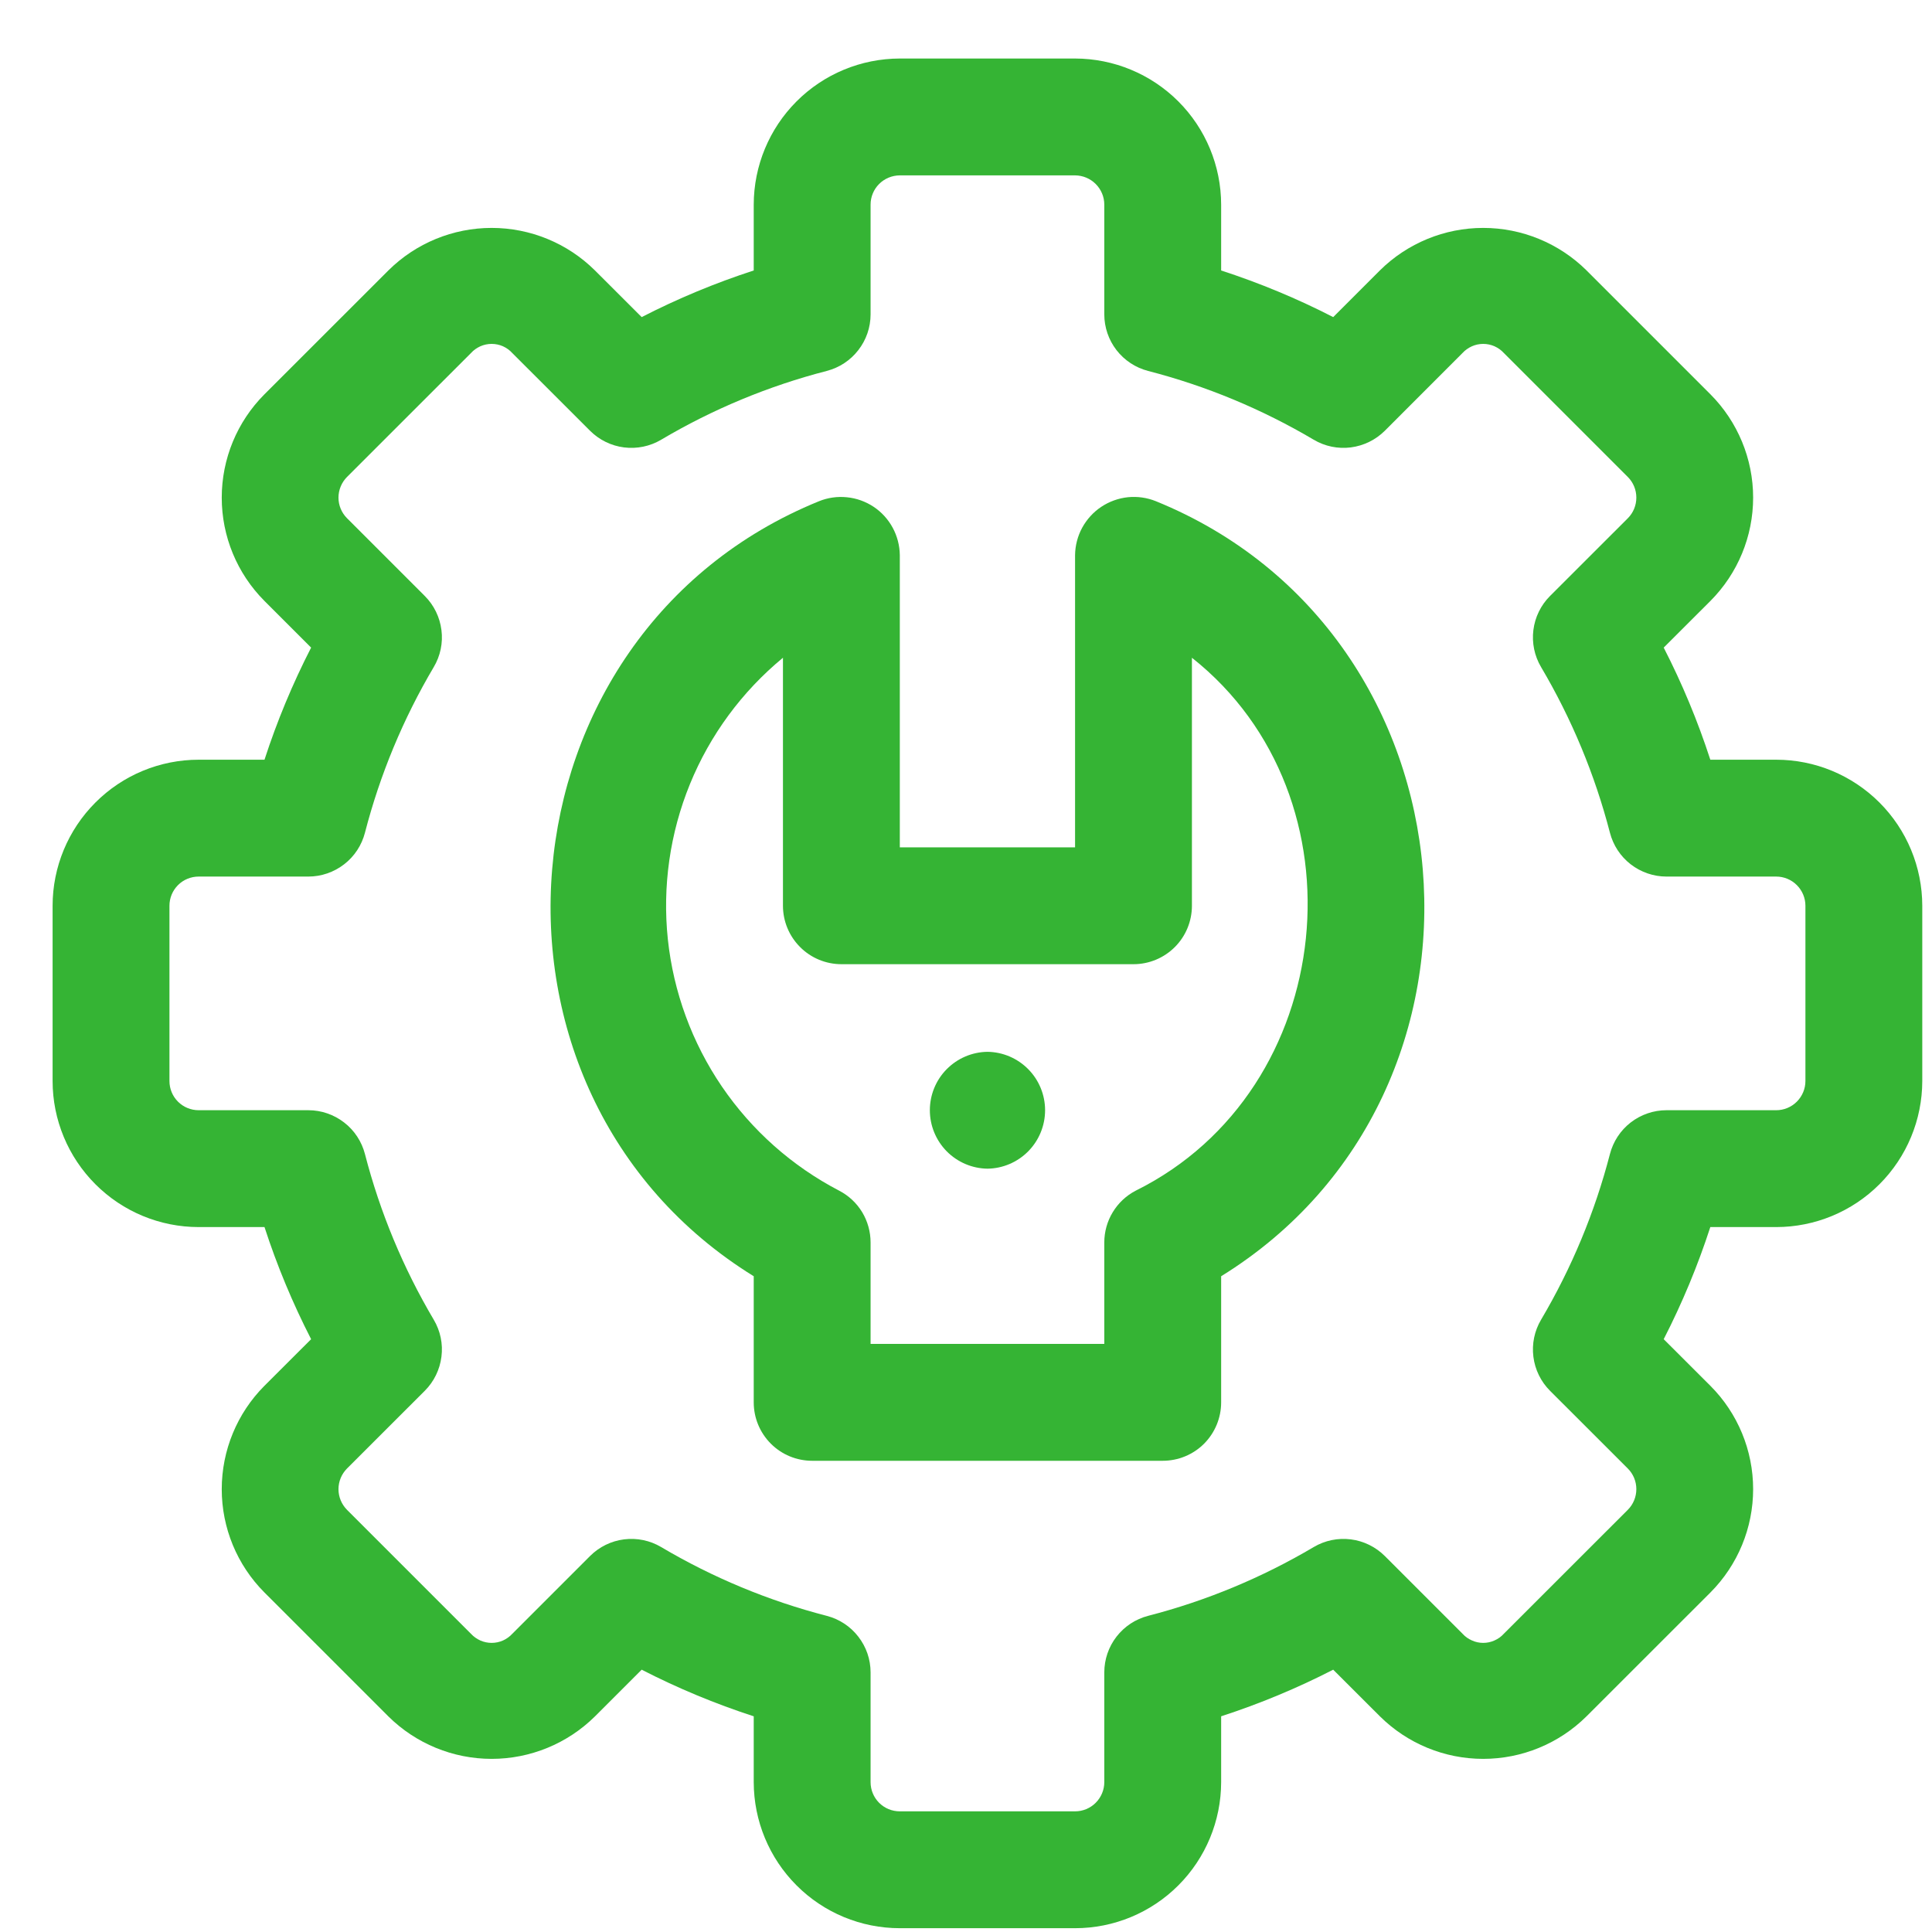
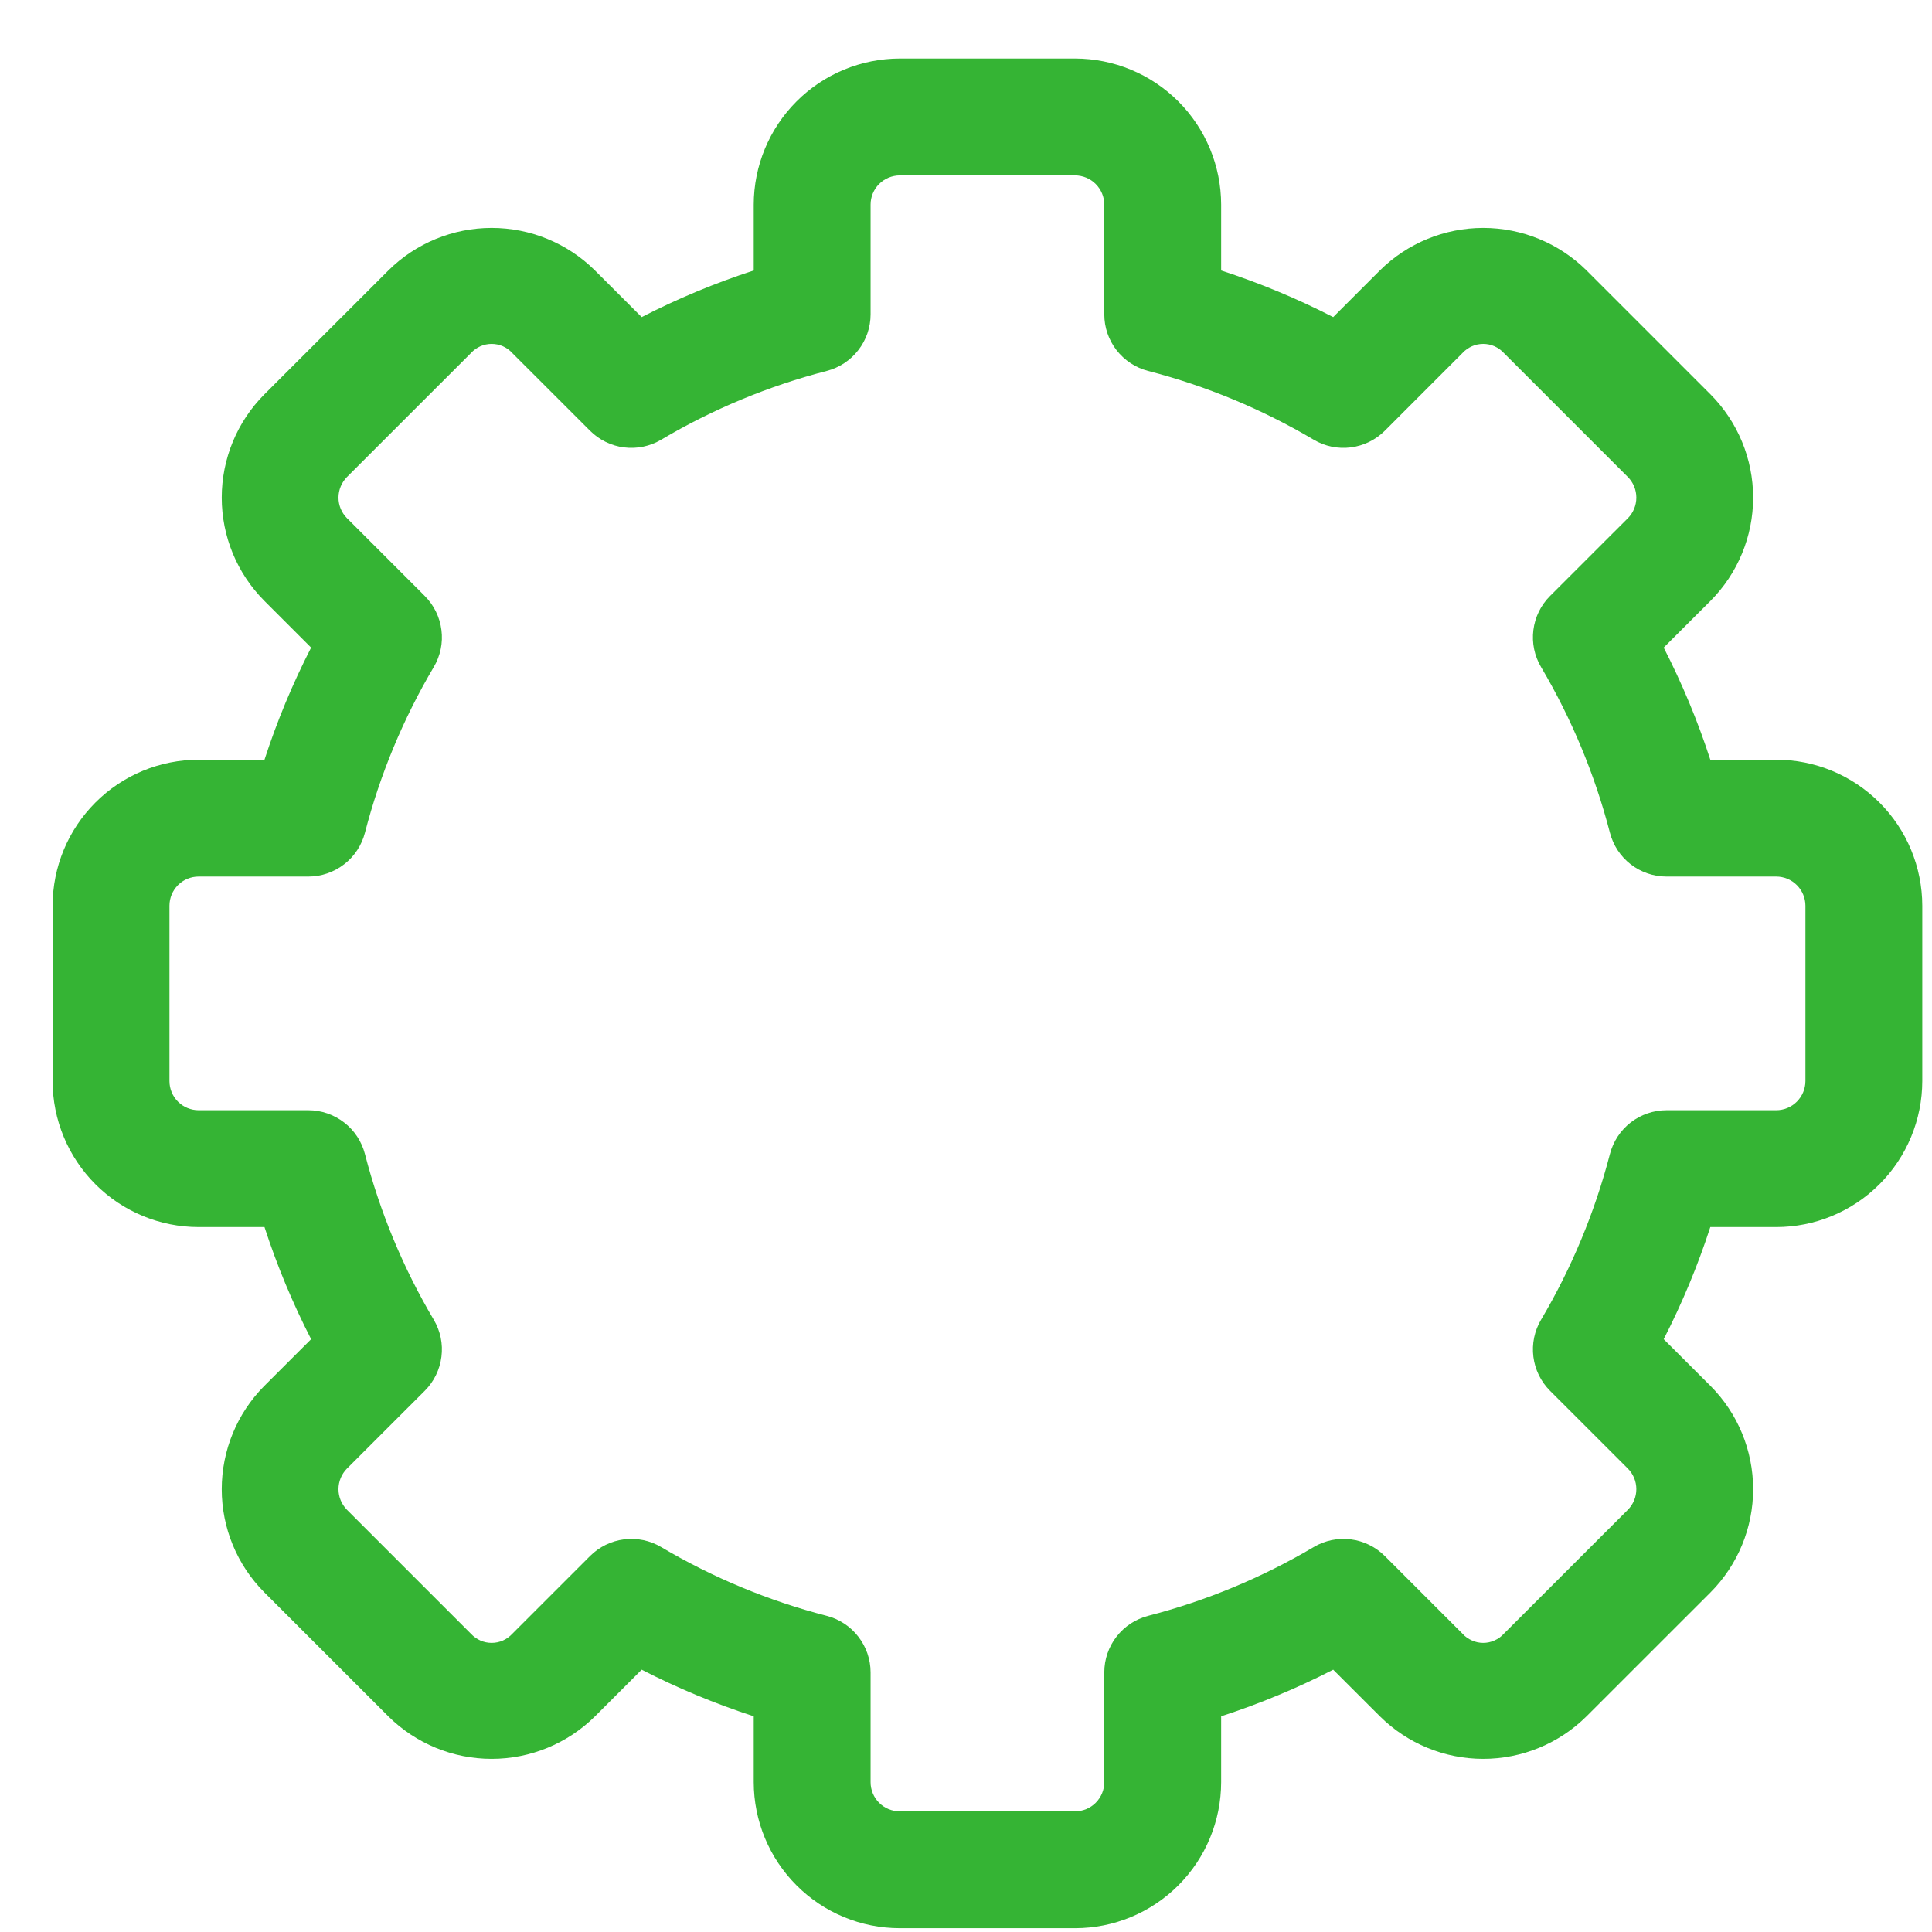
<svg xmlns="http://www.w3.org/2000/svg" width="31" height="31" viewBox="0 0 31 31" fill="none">
  <path d="M28.5 12.19H27.443C27.242 11.571 26.992 10.97 26.695 10.391L27.445 9.642C27.884 9.201 28.13 8.606 28.13 7.984C28.13 7.363 27.883 6.767 27.445 6.327L25.456 4.338C25.015 3.902 24.419 3.657 23.799 3.657C23.178 3.657 22.583 3.902 22.142 4.338L21.392 5.088C20.814 4.791 20.212 4.541 19.594 4.34V3.283C19.593 2.662 19.346 2.066 18.907 1.627C18.467 1.187 17.871 0.94 17.25 0.939L14.438 0.939C13.816 0.94 13.22 1.187 12.781 1.627C12.342 2.066 12.095 2.662 12.094 3.283V4.34C11.475 4.541 10.874 4.791 10.296 5.088L9.546 4.339C9.105 3.902 8.509 3.657 7.889 3.657C7.268 3.657 6.673 3.902 6.232 4.339L4.243 6.327C3.804 6.767 3.558 7.363 3.558 7.985C3.558 8.606 3.804 9.202 4.243 9.642L4.992 10.391C4.695 10.97 4.445 11.571 4.244 12.19H3.188C2.566 12.19 1.97 12.437 1.531 12.877C1.092 13.316 0.844 13.912 0.844 14.533L0.844 17.346C0.844 17.967 1.092 18.563 1.531 19.002C1.97 19.442 2.566 19.689 3.188 19.689H4.244C4.445 20.308 4.695 20.909 4.992 21.488L4.242 22.237C3.804 22.677 3.558 23.273 3.558 23.895C3.558 24.516 3.804 25.112 4.243 25.552L6.232 27.541C6.673 27.977 7.268 28.222 7.889 28.222C8.509 28.222 9.105 27.977 9.546 27.541L10.296 26.791C10.874 27.088 11.475 27.338 12.094 27.539V28.596C12.095 29.217 12.342 29.813 12.781 30.252C13.22 30.692 13.816 30.939 14.438 30.939H17.25C17.871 30.939 18.467 30.692 18.907 30.252C19.346 29.813 19.593 29.217 19.594 28.596V27.539C20.212 27.338 20.814 27.088 21.392 26.791L22.142 27.54C22.583 27.977 23.178 28.222 23.799 28.222C24.419 28.222 25.015 27.977 25.456 27.54L27.445 25.552C27.884 25.111 28.13 24.516 28.13 23.894C28.13 23.273 27.884 22.677 27.445 22.237L26.695 21.488C26.992 20.909 27.242 20.308 27.443 19.689H28.5C29.121 19.689 29.717 19.442 30.157 19.002C30.596 18.563 30.843 17.967 30.844 17.346V14.533C30.843 13.912 30.596 13.316 30.157 12.877C29.717 12.437 29.121 12.19 28.5 12.19ZM28.969 17.346C28.969 17.47 28.919 17.589 28.831 17.677C28.743 17.765 28.624 17.814 28.5 17.814H26.739C26.532 17.814 26.329 17.884 26.165 18.011C26.001 18.138 25.884 18.317 25.832 18.518C25.59 19.451 25.218 20.346 24.727 21.176C24.621 21.355 24.578 21.564 24.604 21.77C24.63 21.977 24.724 22.169 24.871 22.316L26.119 23.563C26.207 23.651 26.256 23.77 26.256 23.894C26.256 24.018 26.207 24.138 26.119 24.226L24.13 26.214C24.088 26.261 24.037 26.297 23.98 26.322C23.923 26.348 23.861 26.361 23.799 26.361C23.736 26.361 23.675 26.348 23.618 26.322C23.561 26.297 23.509 26.261 23.467 26.214L22.22 24.967C22.072 24.82 21.881 24.726 21.674 24.7C21.468 24.674 21.259 24.717 21.08 24.823C20.25 25.314 19.356 25.686 18.422 25.927C18.221 25.979 18.043 26.096 17.915 26.261C17.788 26.425 17.719 26.627 17.719 26.835V28.596C17.719 28.72 17.669 28.839 17.581 28.927C17.493 29.015 17.374 29.064 17.25 29.064H14.438C14.313 29.064 14.194 29.015 14.106 28.927C14.018 28.839 13.969 28.72 13.969 28.596V26.835C13.969 26.627 13.9 26.425 13.772 26.261C13.645 26.096 13.466 25.979 13.265 25.927C12.332 25.686 11.437 25.314 10.608 24.823C10.429 24.717 10.22 24.674 10.013 24.7C9.807 24.726 9.615 24.82 9.468 24.967L8.22 26.215C8.178 26.261 8.127 26.297 8.07 26.323C8.013 26.348 7.951 26.361 7.889 26.361C7.826 26.361 7.765 26.348 7.708 26.323C7.651 26.297 7.599 26.261 7.557 26.215L5.568 24.226C5.481 24.138 5.431 24.019 5.431 23.895C5.431 23.77 5.481 23.651 5.568 23.563L6.816 22.316C6.963 22.169 7.057 21.977 7.083 21.77C7.11 21.564 7.066 21.355 6.96 21.176C6.469 20.346 6.097 19.451 5.856 18.518C5.804 18.317 5.687 18.138 5.522 18.011C5.358 17.884 5.156 17.814 4.948 17.814H3.188C3.063 17.814 2.944 17.765 2.856 17.677C2.768 17.589 2.719 17.47 2.719 17.346V14.533C2.719 14.409 2.768 14.29 2.856 14.202C2.944 14.114 3.063 14.065 3.188 14.065H4.948C5.156 14.065 5.358 13.995 5.522 13.868C5.687 13.741 5.804 13.562 5.856 13.361C6.097 12.428 6.469 11.533 6.96 10.703C7.066 10.524 7.11 10.315 7.083 10.109C7.057 9.902 6.963 9.71 6.816 9.563L5.569 8.316C5.481 8.228 5.431 8.109 5.431 7.985C5.431 7.86 5.481 7.741 5.568 7.653L7.557 5.665C7.599 5.618 7.651 5.582 7.708 5.556C7.765 5.531 7.826 5.518 7.889 5.518C7.951 5.518 8.013 5.531 8.07 5.556C8.127 5.582 8.178 5.618 8.22 5.665L9.468 6.912C9.615 7.059 9.807 7.153 10.013 7.179C10.22 7.205 10.429 7.162 10.608 7.056C11.437 6.565 12.332 6.193 13.265 5.952C13.466 5.9 13.645 5.783 13.772 5.618C13.9 5.454 13.969 5.252 13.969 5.044V3.283C13.969 3.159 14.018 3.04 14.106 2.952C14.194 2.864 14.313 2.815 14.438 2.814H17.25C17.374 2.815 17.493 2.864 17.581 2.952C17.669 3.04 17.719 3.159 17.719 3.283V5.044C17.719 5.252 17.788 5.454 17.915 5.618C18.043 5.783 18.221 5.9 18.422 5.952C19.356 6.193 20.25 6.565 21.08 7.056C21.259 7.162 21.468 7.205 21.674 7.179C21.881 7.152 22.072 7.059 22.22 6.912L23.467 5.664C23.509 5.618 23.561 5.582 23.618 5.556C23.675 5.531 23.736 5.518 23.799 5.518C23.861 5.518 23.923 5.531 23.98 5.556C24.037 5.582 24.088 5.618 24.13 5.664L26.119 7.653C26.207 7.741 26.256 7.86 26.256 7.984C26.256 8.109 26.207 8.228 26.119 8.316L24.871 9.563C24.724 9.71 24.63 9.902 24.604 10.109C24.578 10.315 24.621 10.524 24.727 10.703C25.218 11.533 25.59 12.428 25.832 13.361C25.884 13.562 26.001 13.741 26.165 13.868C26.329 13.995 26.532 14.065 26.739 14.065H28.5C28.624 14.065 28.743 14.114 28.831 14.202C28.919 14.29 28.969 14.409 28.969 14.533V17.346Z" fill="#35B434" />
-   <path d="M18.549 8.043C18.406 7.985 18.252 7.963 18.099 7.978C17.946 7.994 17.799 8.047 17.671 8.132C17.543 8.217 17.438 8.333 17.364 8.468C17.291 8.603 17.252 8.754 17.25 8.908V13.596H14.438V8.908C14.436 8.754 14.397 8.603 14.324 8.468C14.251 8.333 14.146 8.217 14.018 8.132C13.89 8.047 13.743 7.994 13.59 7.979C13.437 7.963 13.282 7.985 13.14 8.043C7.909 10.172 7.305 17.518 12.094 20.478L12.094 22.502C12.094 22.751 12.193 22.989 12.369 23.165C12.545 23.341 12.783 23.439 13.032 23.439H18.657C18.905 23.439 19.144 23.341 19.32 23.165C19.495 22.989 19.594 22.751 19.594 22.502V20.478C24.383 17.517 23.78 10.172 18.549 8.043ZM18.223 19.105C18.071 19.184 17.944 19.303 17.855 19.45C17.766 19.596 17.719 19.765 17.719 19.936V21.564H13.969V19.936C13.969 19.765 13.922 19.596 13.834 19.45C13.745 19.303 13.617 19.184 13.465 19.105C12.71 18.712 12.063 18.138 11.583 17.434C11.104 16.73 10.806 15.919 10.716 15.072C10.627 14.225 10.749 13.369 11.071 12.58C11.393 11.792 11.906 11.096 12.563 10.554V14.533C12.563 14.782 12.662 15.02 12.838 15.196C13.013 15.372 13.252 15.471 13.501 15.471H18.188C18.437 15.471 18.675 15.372 18.851 15.196C19.027 15.02 19.125 14.782 19.125 14.533V10.554C21.947 12.784 21.479 17.491 18.223 19.105Z" fill="#35B434" />
-   <path d="M15.845 16.877C15.598 16.88 15.363 16.981 15.19 17.156C15.017 17.331 14.92 17.568 14.92 17.814C14.92 18.061 15.017 18.297 15.19 18.473C15.363 18.648 15.598 18.749 15.845 18.752C16.091 18.749 16.326 18.648 16.499 18.473C16.672 18.297 16.769 18.061 16.769 17.814C16.769 17.568 16.672 17.331 16.499 17.156C16.326 16.981 16.091 16.88 15.845 16.877Z" fill="#35B434" />
</svg>